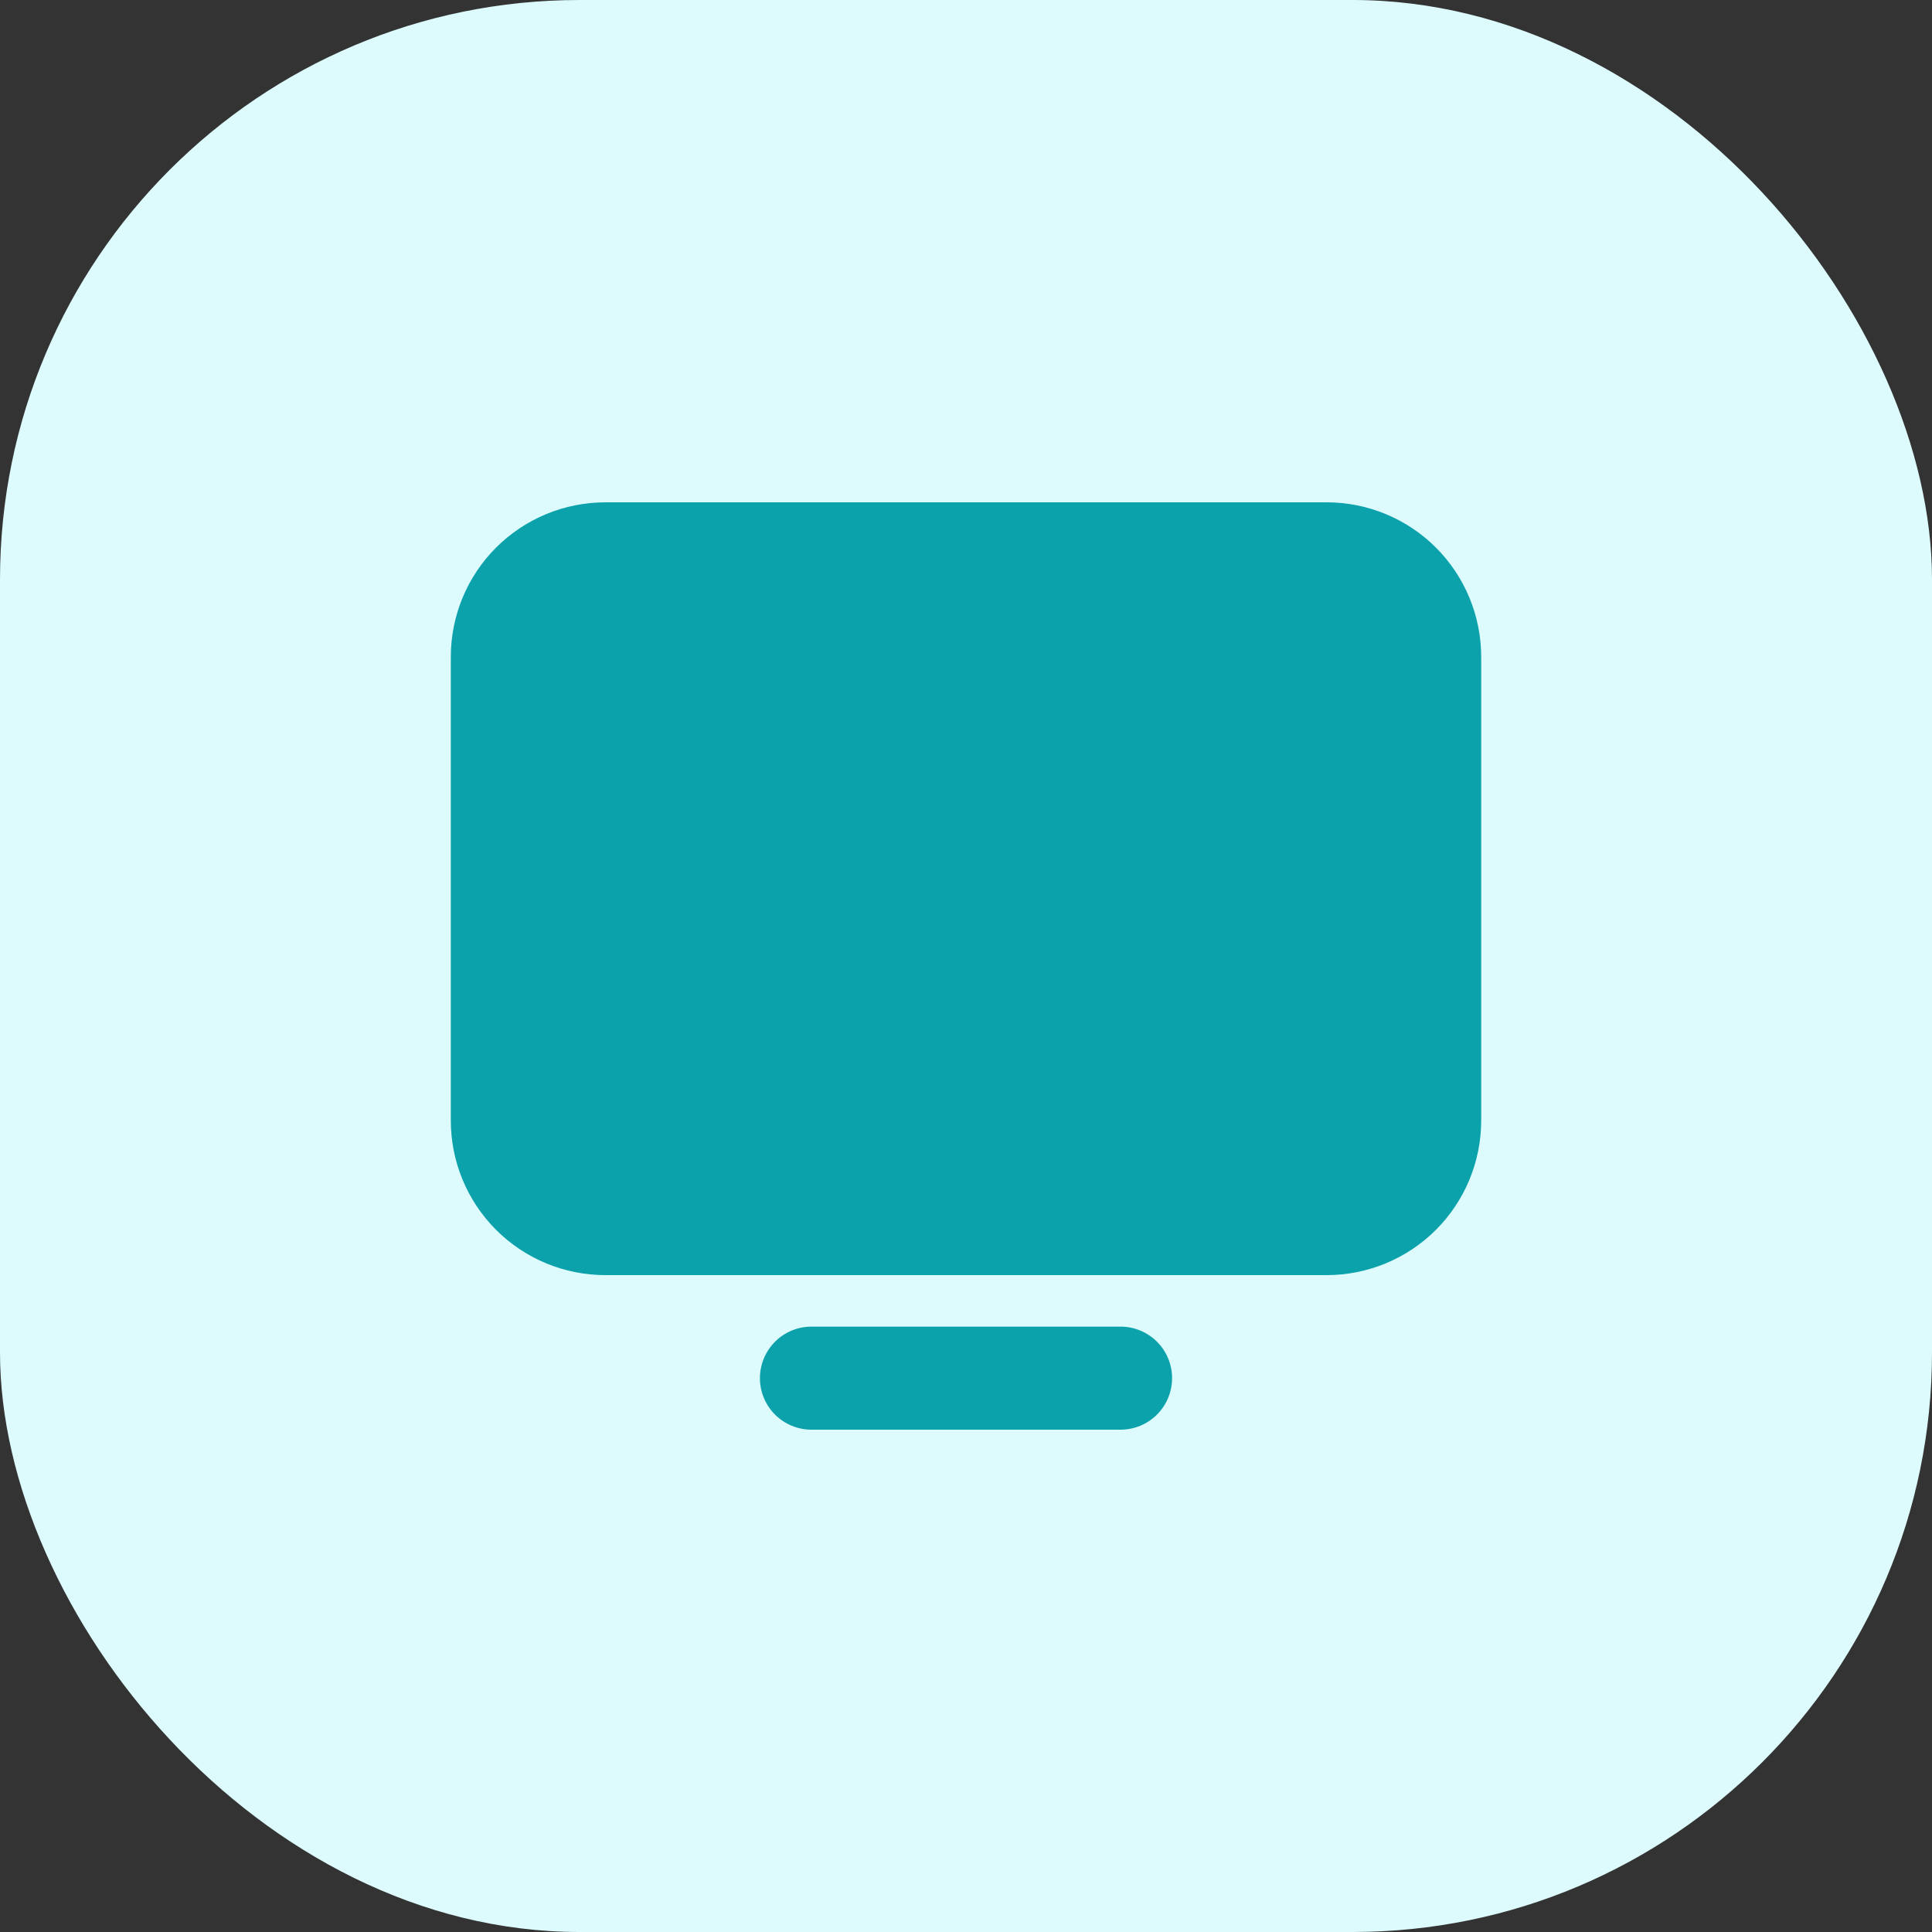
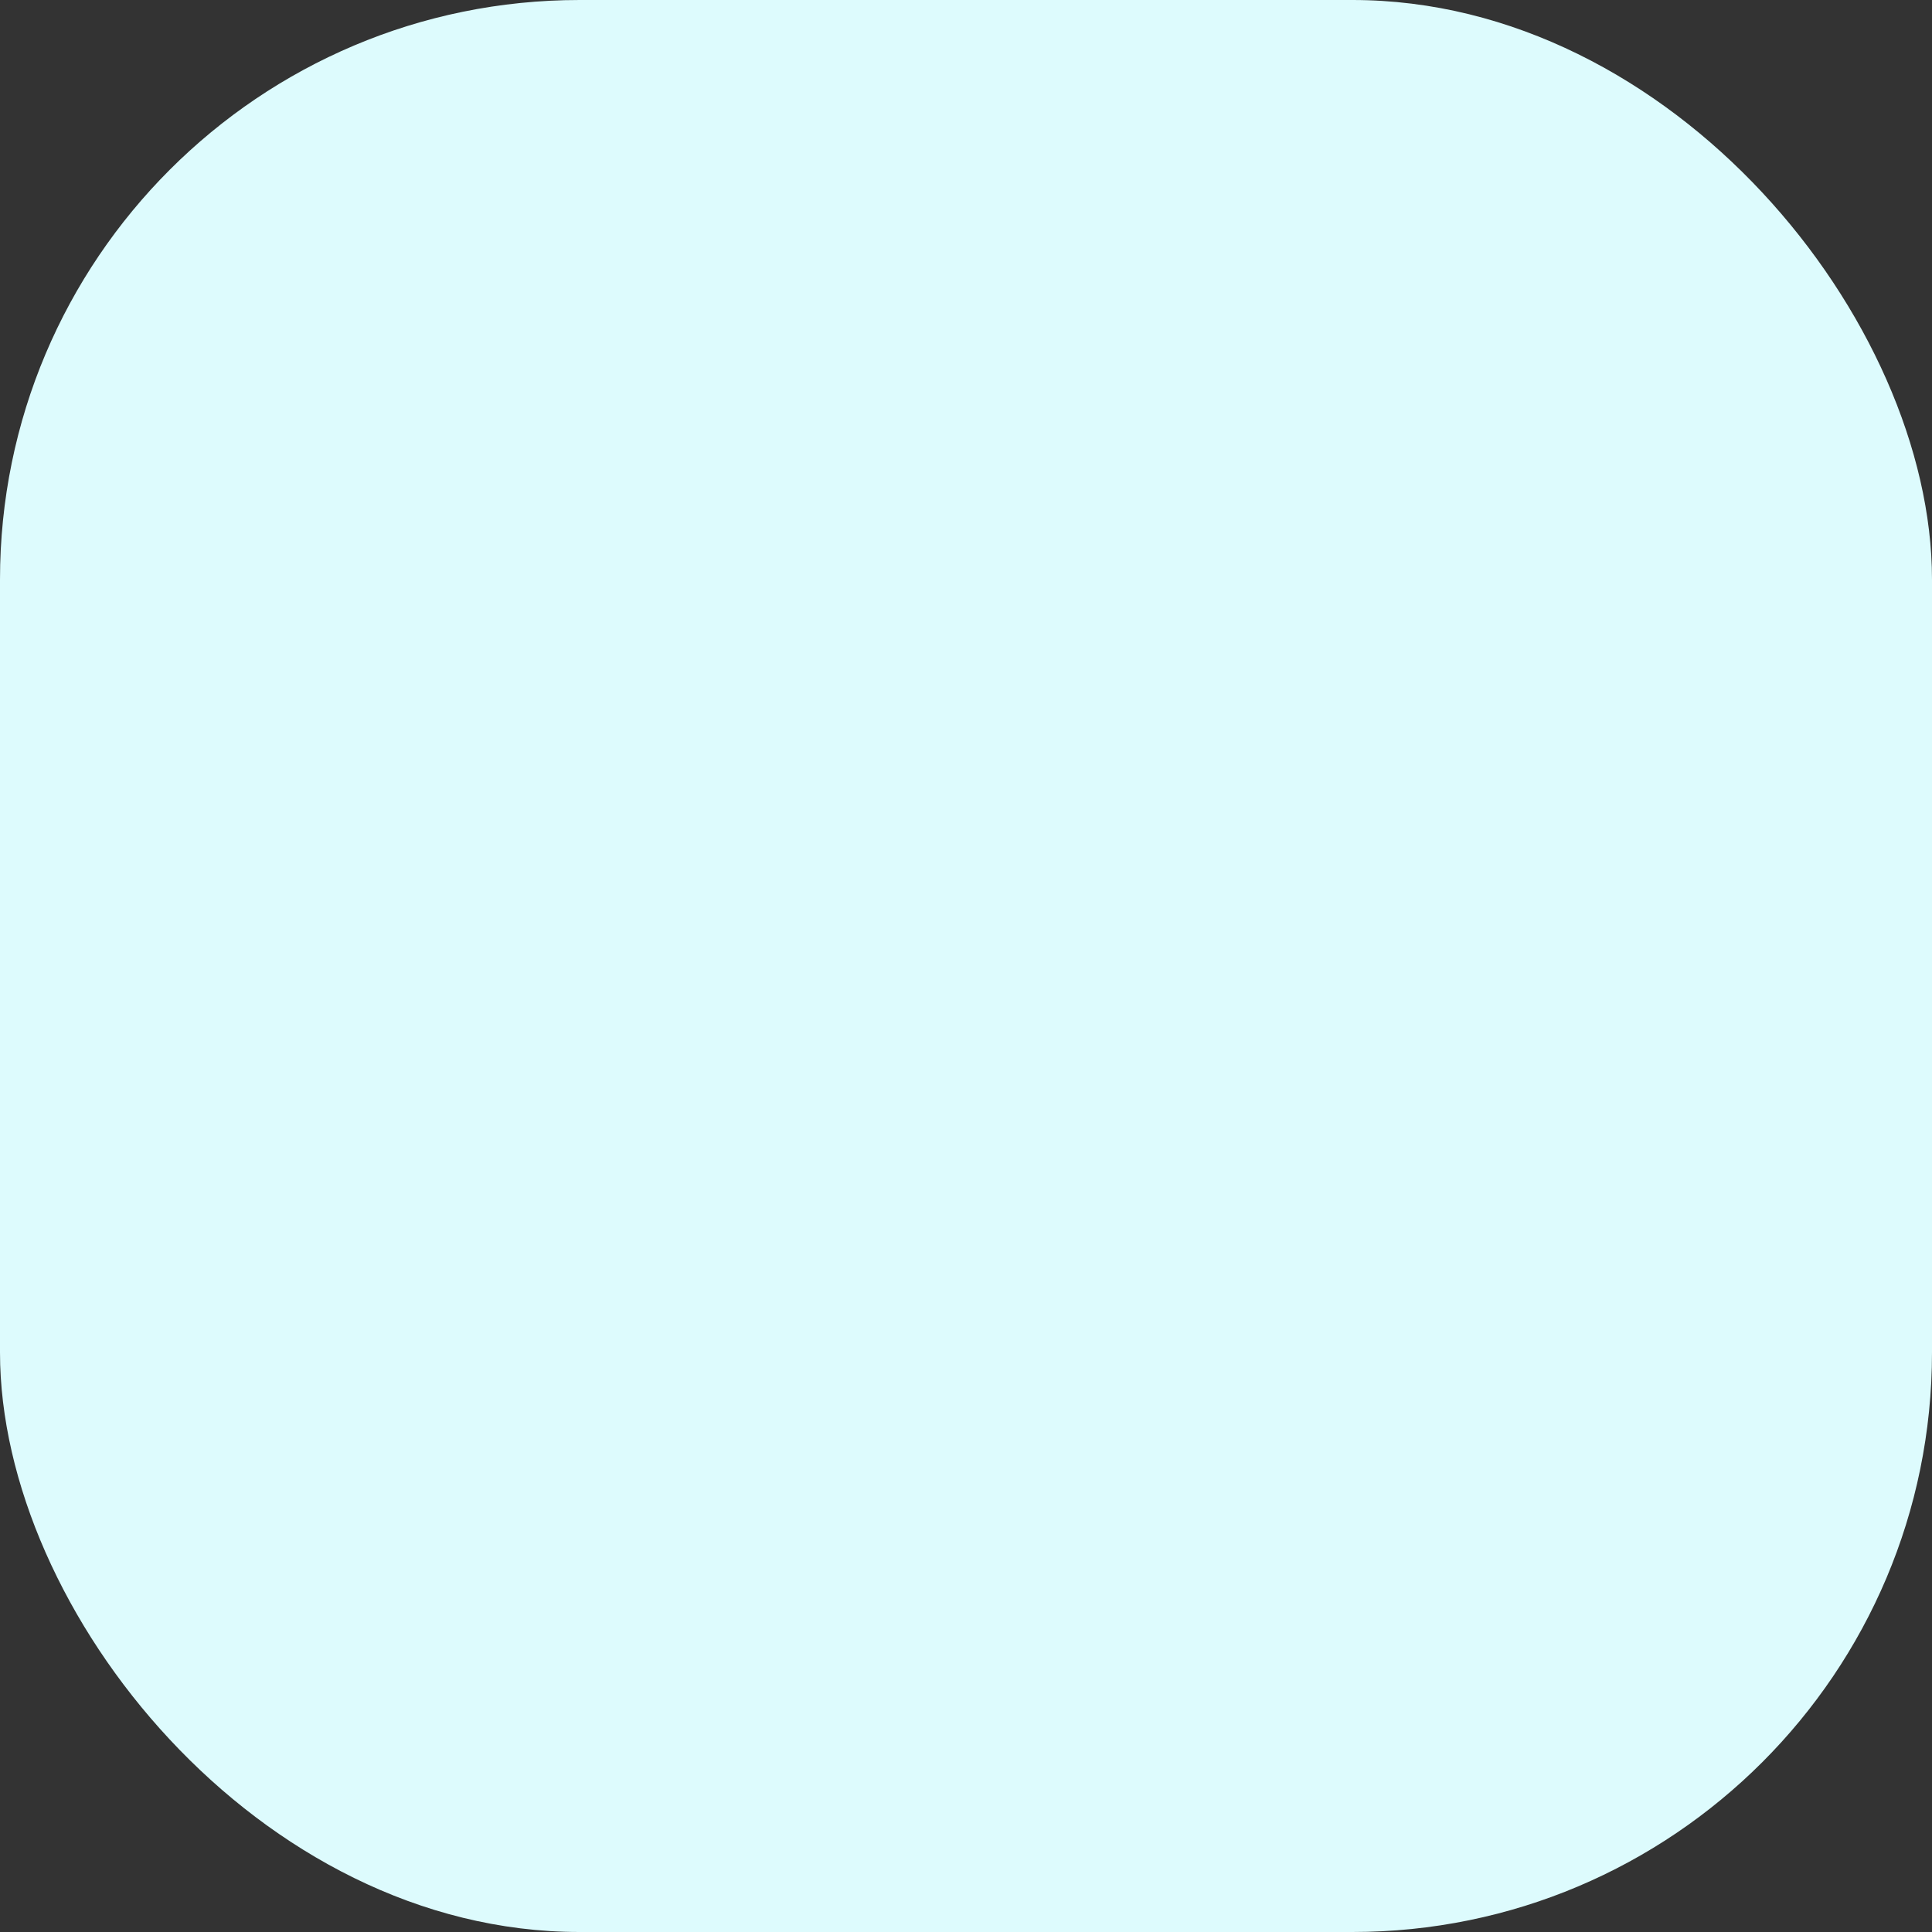
<svg xmlns="http://www.w3.org/2000/svg" width="65" height="65" viewBox="0 0 65 65" fill="none">
  <rect x="0" y="0" width="65" height="65" fill="#333333" stroke="none" />
  <rect width="65" height="65" rx="19.5" fill="#DDFBFD" />
-   <path d="M20.367 16.9H44.633C46.012 16.9 47.335 17.448 48.31 18.423C49.285 19.398 49.833 20.721 49.833 22.1V37.7C49.833 39.079 49.285 40.402 48.31 41.377C47.335 42.352 46.012 42.9 44.633 42.9H20.367C18.988 42.9 17.665 42.352 16.69 41.377C15.714 40.402 15.167 39.079 15.167 37.7V22.1C15.167 20.721 15.714 19.398 16.69 18.423C17.665 17.448 18.988 16.9 20.367 16.9ZM27.3 44.633H37.7C38.16 44.633 38.601 44.816 38.926 45.141C39.251 45.466 39.433 45.907 39.433 46.367C39.433 46.826 39.251 47.267 38.926 47.592C38.601 47.917 38.16 48.1 37.7 48.1H27.3C26.84 48.1 26.399 47.917 26.074 47.592C25.749 47.267 25.567 46.826 25.567 46.367C25.567 45.907 25.749 45.466 26.074 45.141C26.399 44.816 26.84 44.633 27.3 44.633Z" fill="#0CA2AB" />
</svg>